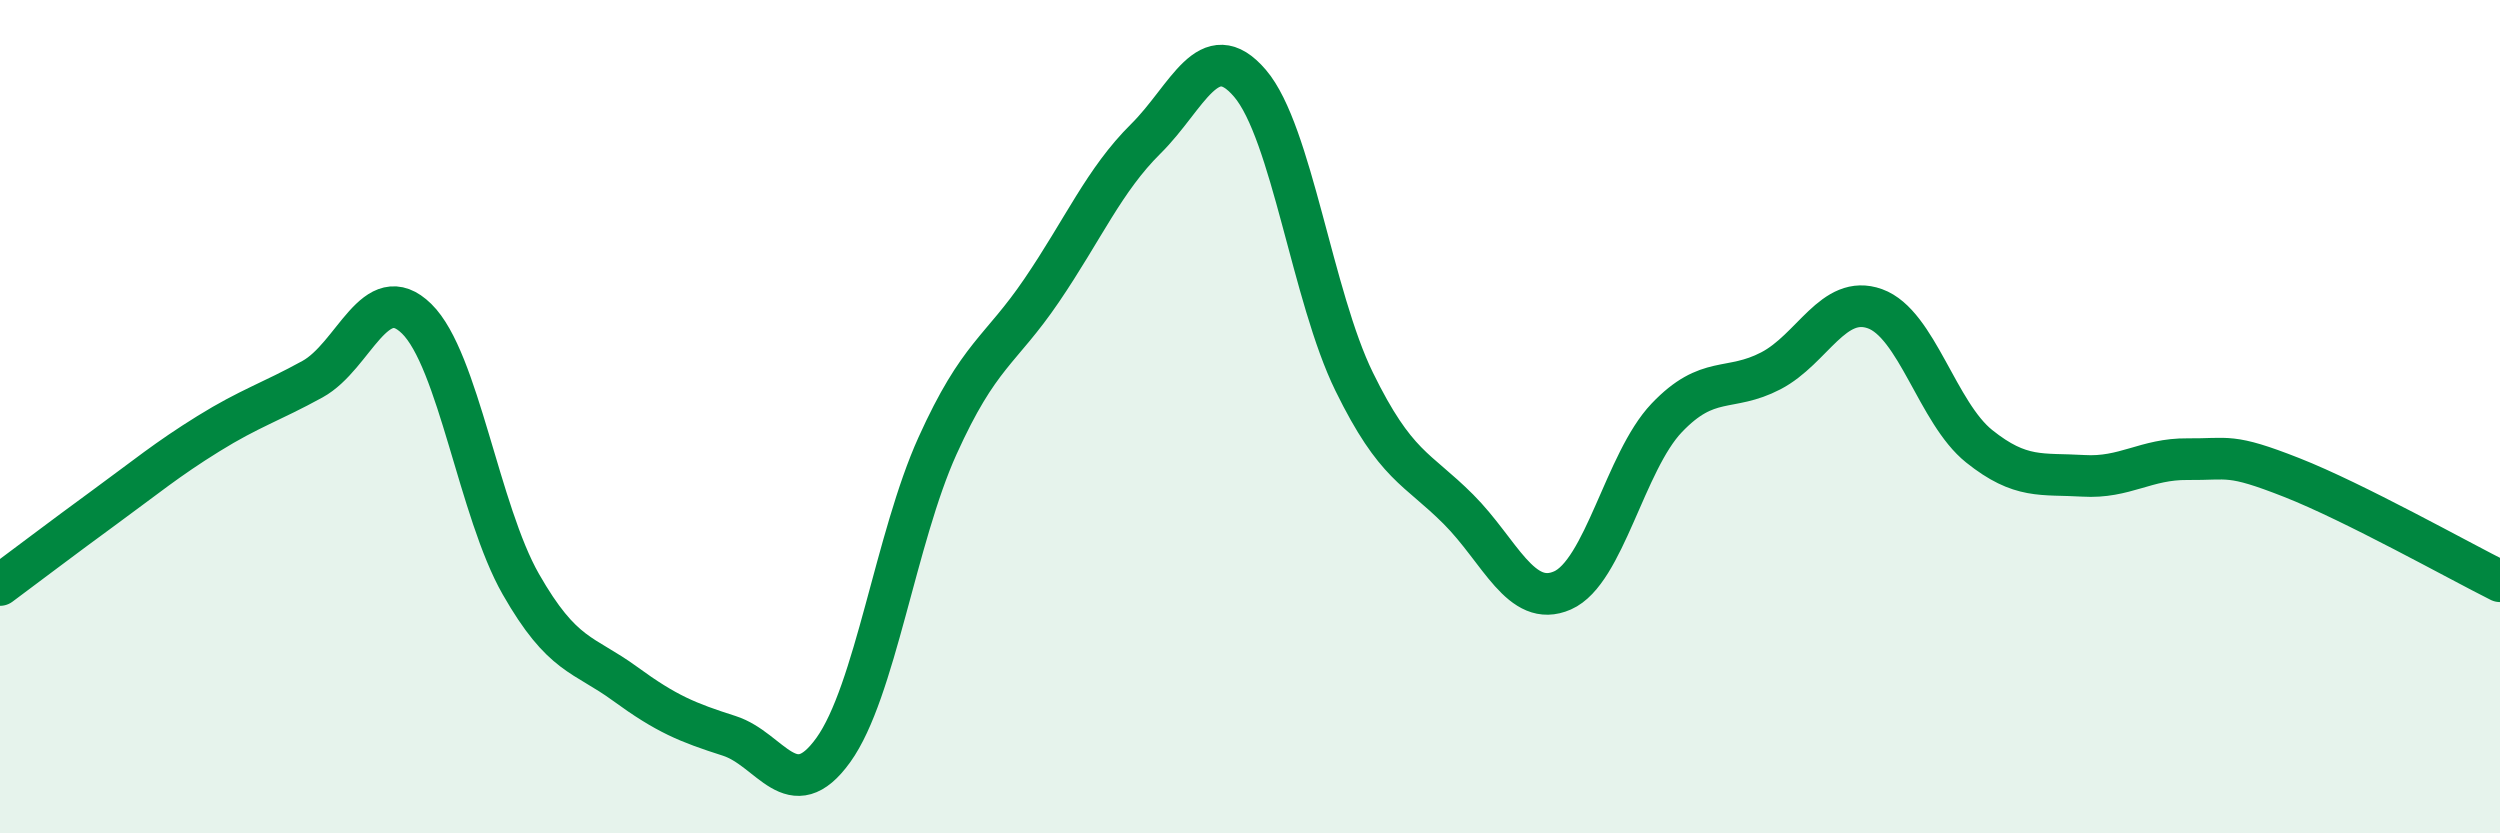
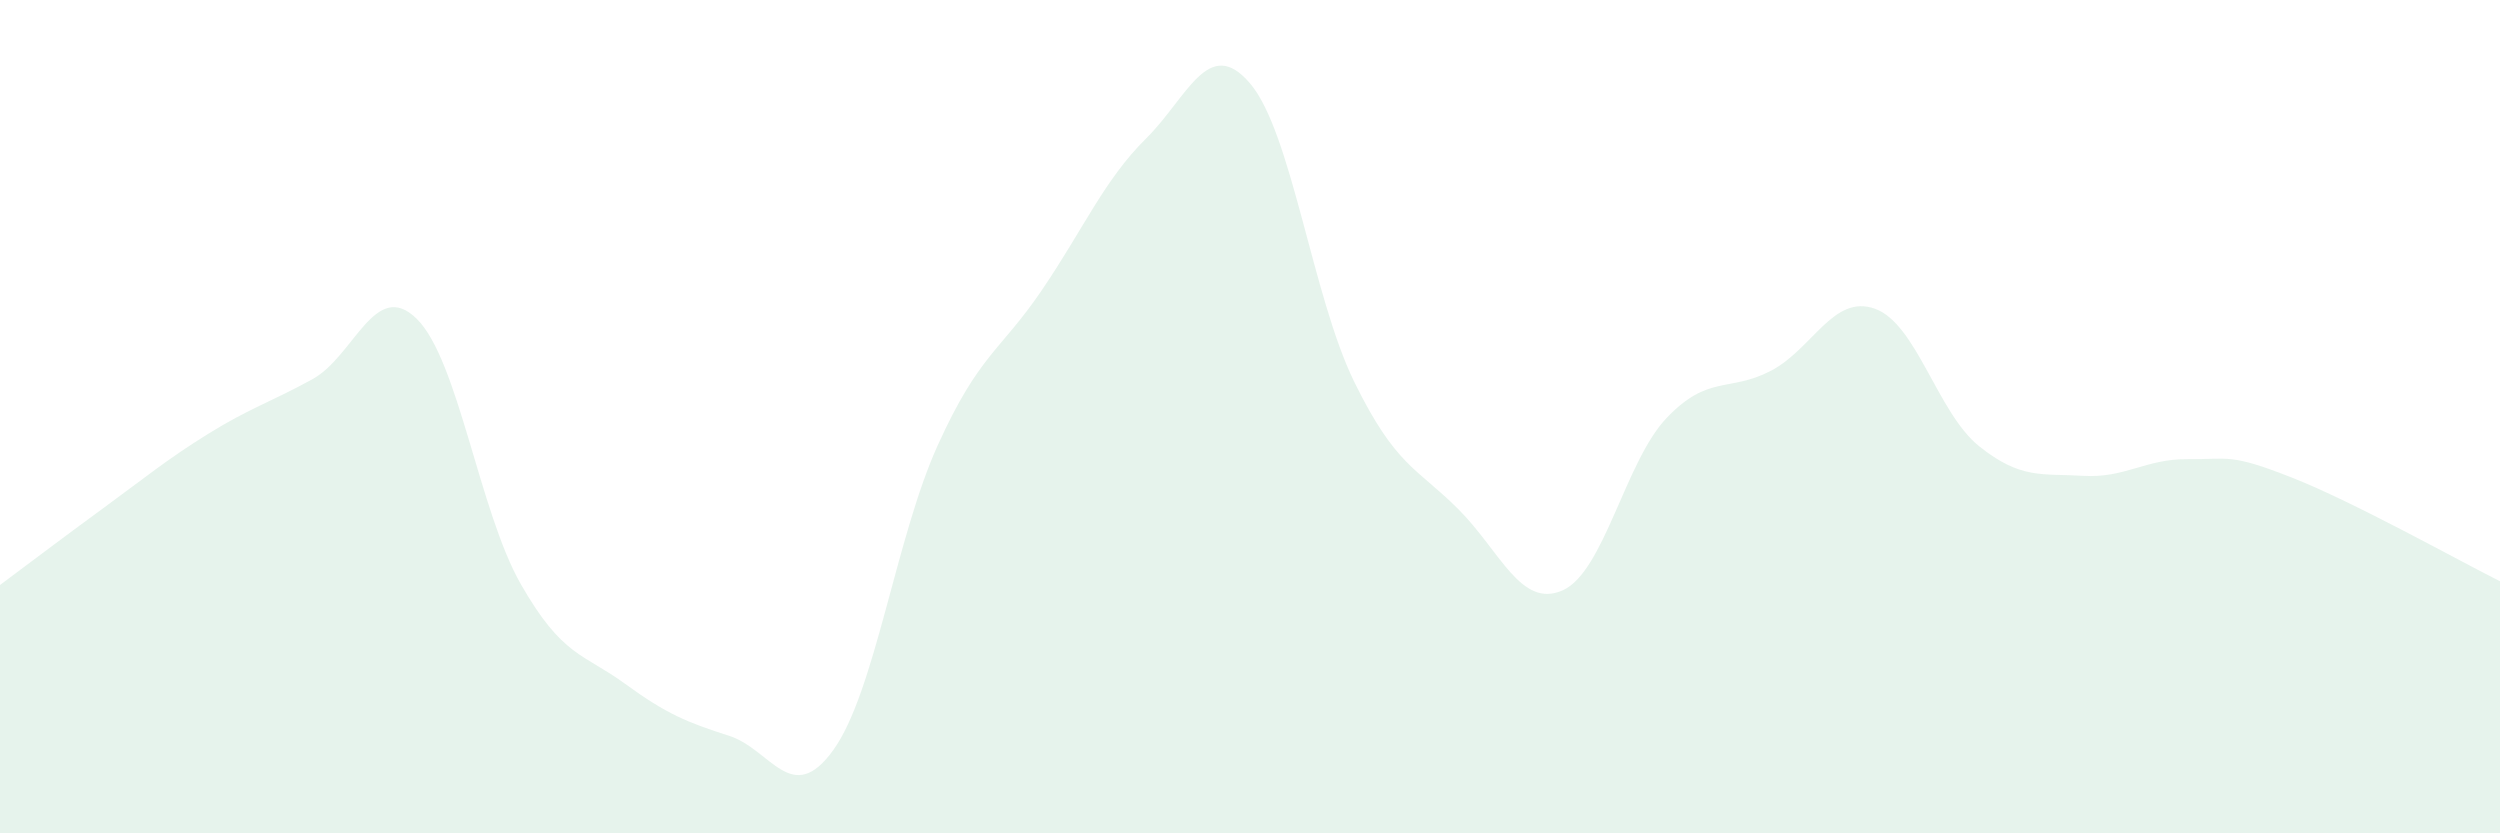
<svg xmlns="http://www.w3.org/2000/svg" width="60" height="20" viewBox="0 0 60 20">
  <path d="M 0,14.04 C 0.5,13.67 1.5,12.91 2.5,12.18 C 3.5,11.45 4,11.03 5,10.41 C 6,9.79 6.5,9.65 7.5,9.1 C 8.5,8.55 9,6.67 10,7.65 C 11,8.63 11.5,12.27 12.5,14.02 C 13.5,15.77 14,15.68 15,16.41 C 16,17.14 16.5,17.34 17.5,17.66 C 18.5,17.98 19,19.39 20,18 C 21,16.61 21.5,12.91 22.5,10.7 C 23.5,8.49 24,8.44 25,6.97 C 26,5.5 26.5,4.32 27.5,3.33 C 28.5,2.34 29,0.83 30,2 C 31,3.17 31.5,7.12 32.5,9.16 C 33.5,11.2 34,11.22 35,12.22 C 36,13.22 36.5,14.61 37.5,14.17 C 38.5,13.73 39,11.08 40,10.03 C 41,8.98 41.5,9.42 42.5,8.9 C 43.5,8.38 44,7.05 45,7.41 C 46,7.77 46.5,9.91 47.5,10.71 C 48.5,11.51 49,11.36 50,11.42 C 51,11.48 51.5,11.01 52.5,11.02 C 53.5,11.03 53.5,10.87 55,11.46 C 56.5,12.05 59,13.45 60,13.95L60 20L0 20Z" fill="#008740" opacity="0.1" stroke-linecap="round" stroke-linejoin="round" />
-   <path d="M 0,14.04 C 0.5,13.67 1.5,12.91 2.5,12.18 C 3.5,11.45 4,11.03 5,10.41 C 6,9.79 6.5,9.65 7.5,9.1 C 8.5,8.55 9,6.67 10,7.65 C 11,8.63 11.5,12.27 12.5,14.02 C 13.5,15.77 14,15.68 15,16.41 C 16,17.14 16.5,17.34 17.5,17.66 C 18.5,17.98 19,19.39 20,18 C 21,16.61 21.5,12.91 22.5,10.7 C 23.5,8.49 24,8.44 25,6.97 C 26,5.5 26.5,4.32 27.5,3.33 C 28.5,2.34 29,0.83 30,2 C 31,3.17 31.5,7.12 32.5,9.16 C 33.5,11.2 34,11.22 35,12.22 C 36,13.22 36.5,14.61 37.5,14.17 C 38.5,13.73 39,11.08 40,10.03 C 41,8.98 41.5,9.42 42.5,8.9 C 43.5,8.38 44,7.05 45,7.41 C 46,7.77 46.5,9.91 47.5,10.71 C 48.5,11.51 49,11.36 50,11.42 C 51,11.48 51.5,11.01 52.5,11.02 C 53.5,11.03 53.5,10.87 55,11.46 C 56.5,12.05 59,13.45 60,13.95" stroke="#008740" stroke-width="1" fill="none" stroke-linecap="round" stroke-linejoin="round" />
</svg>